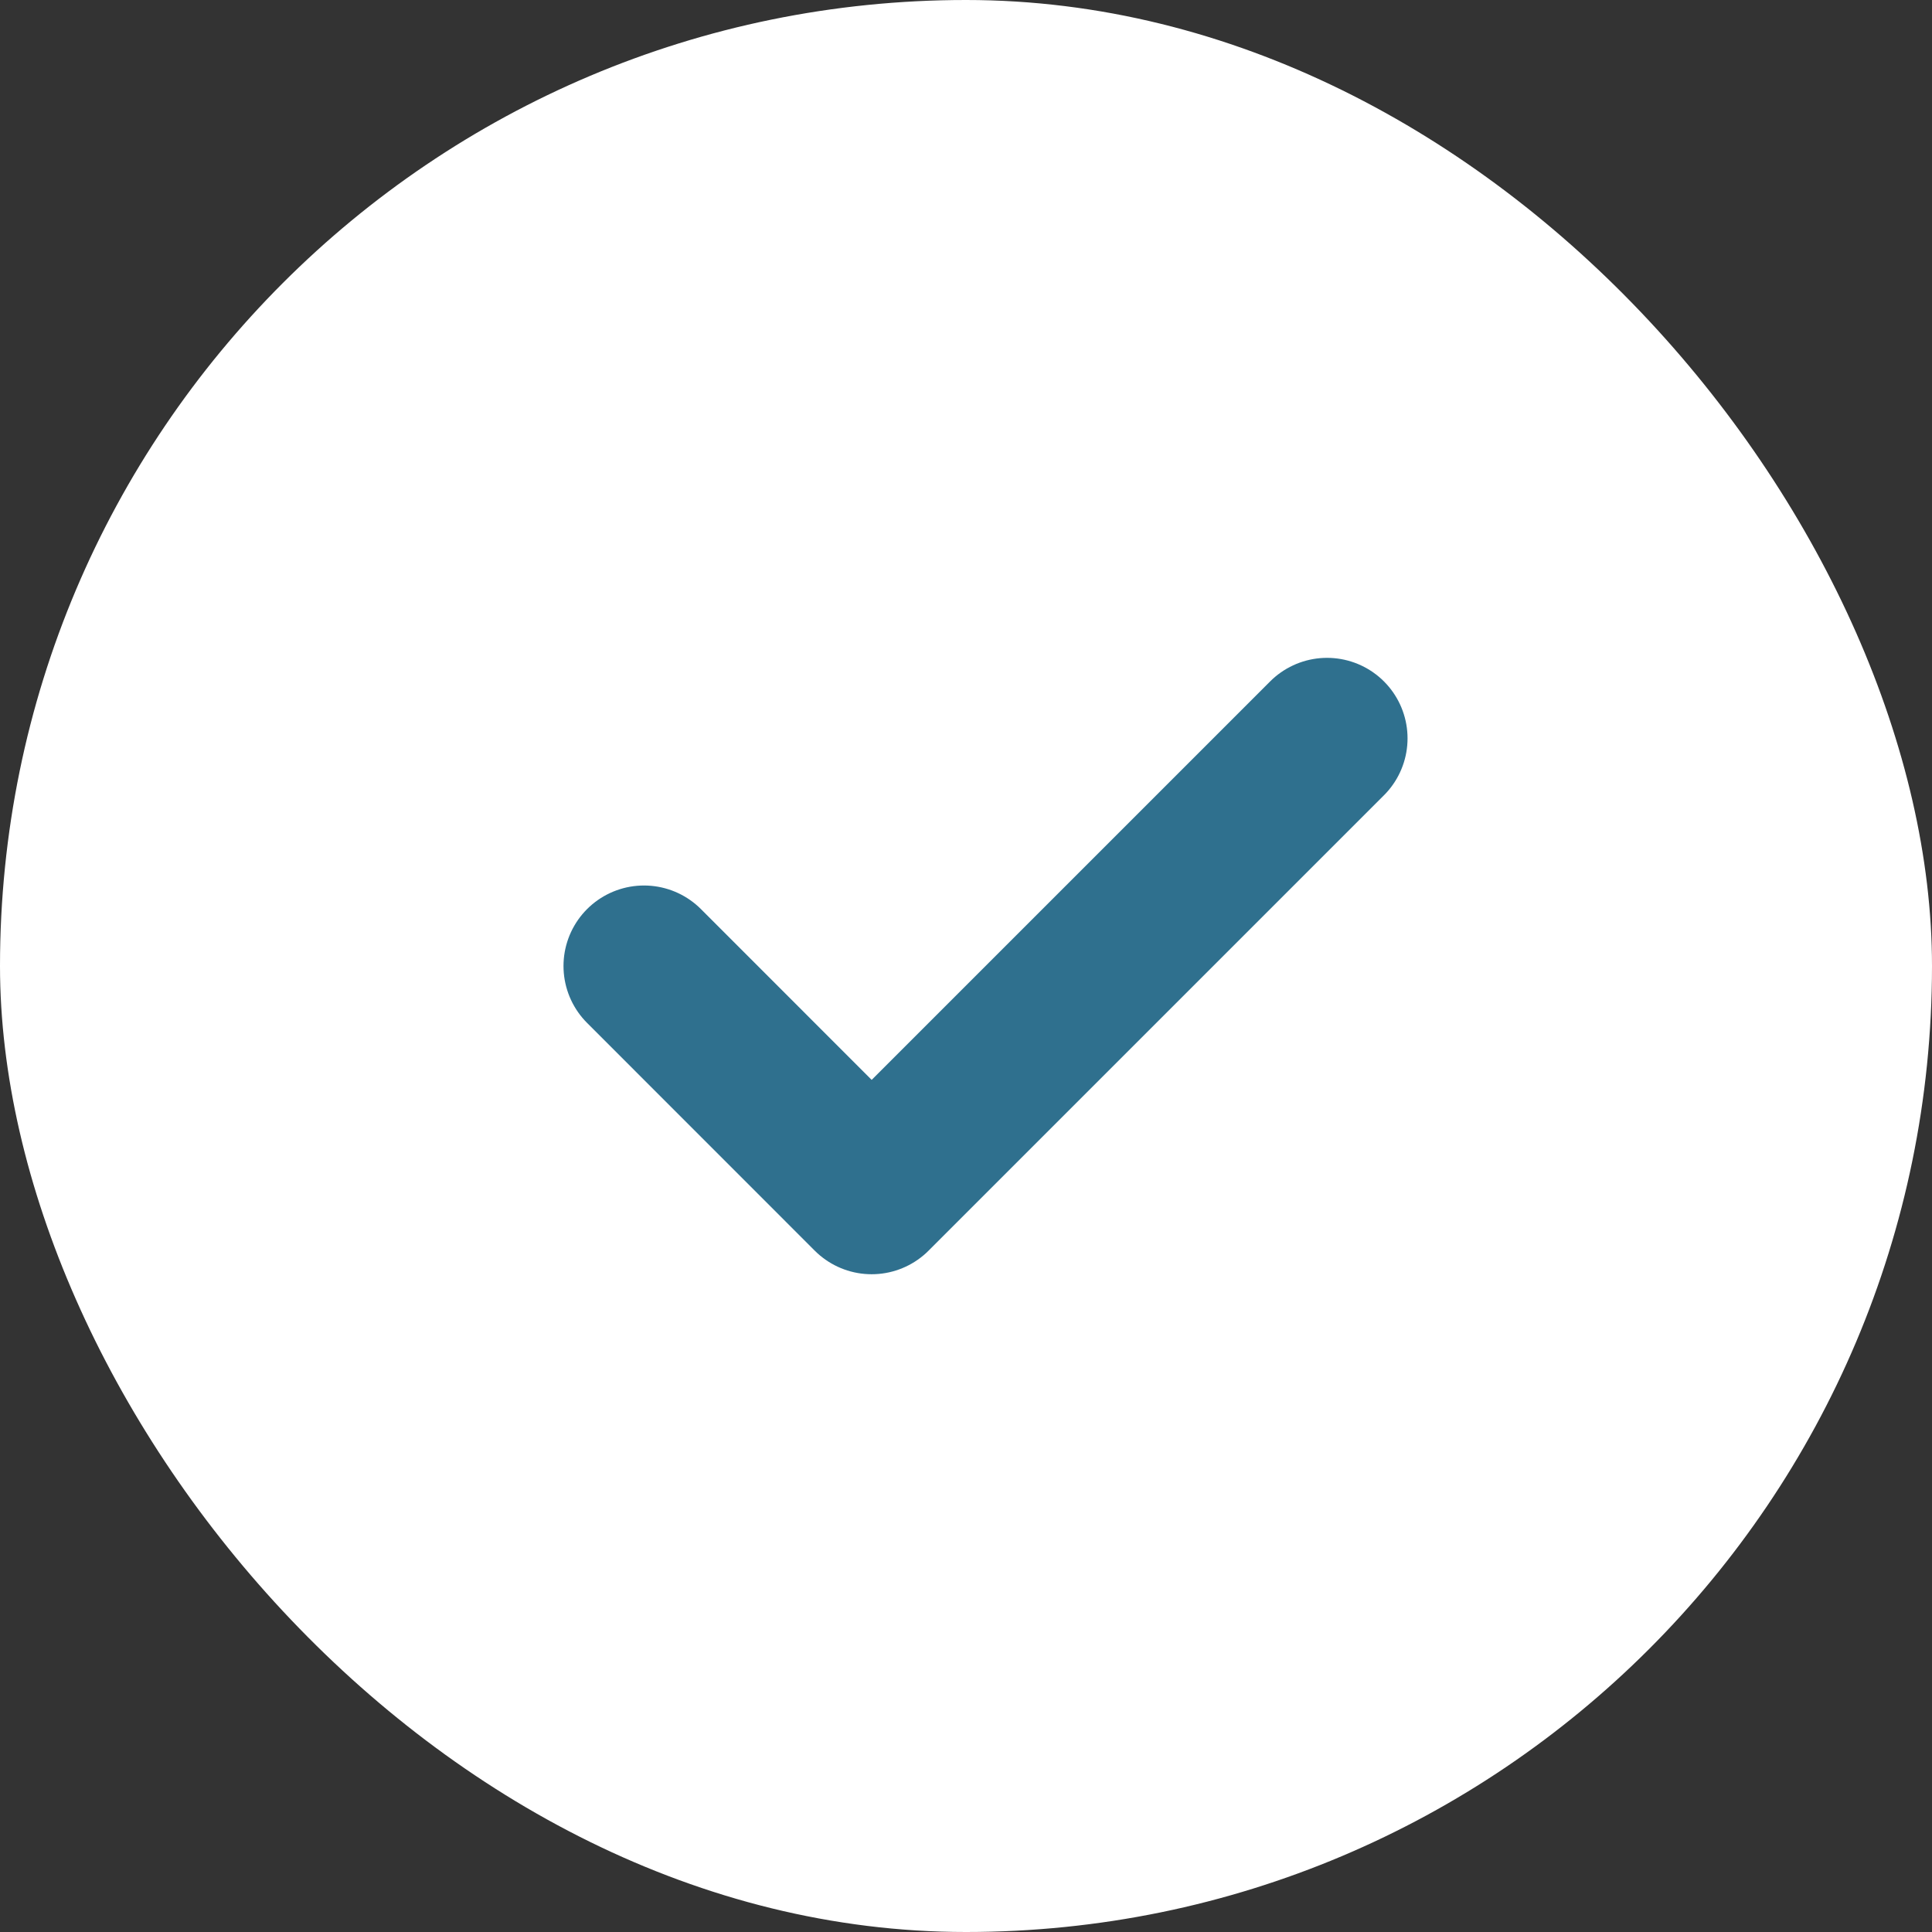
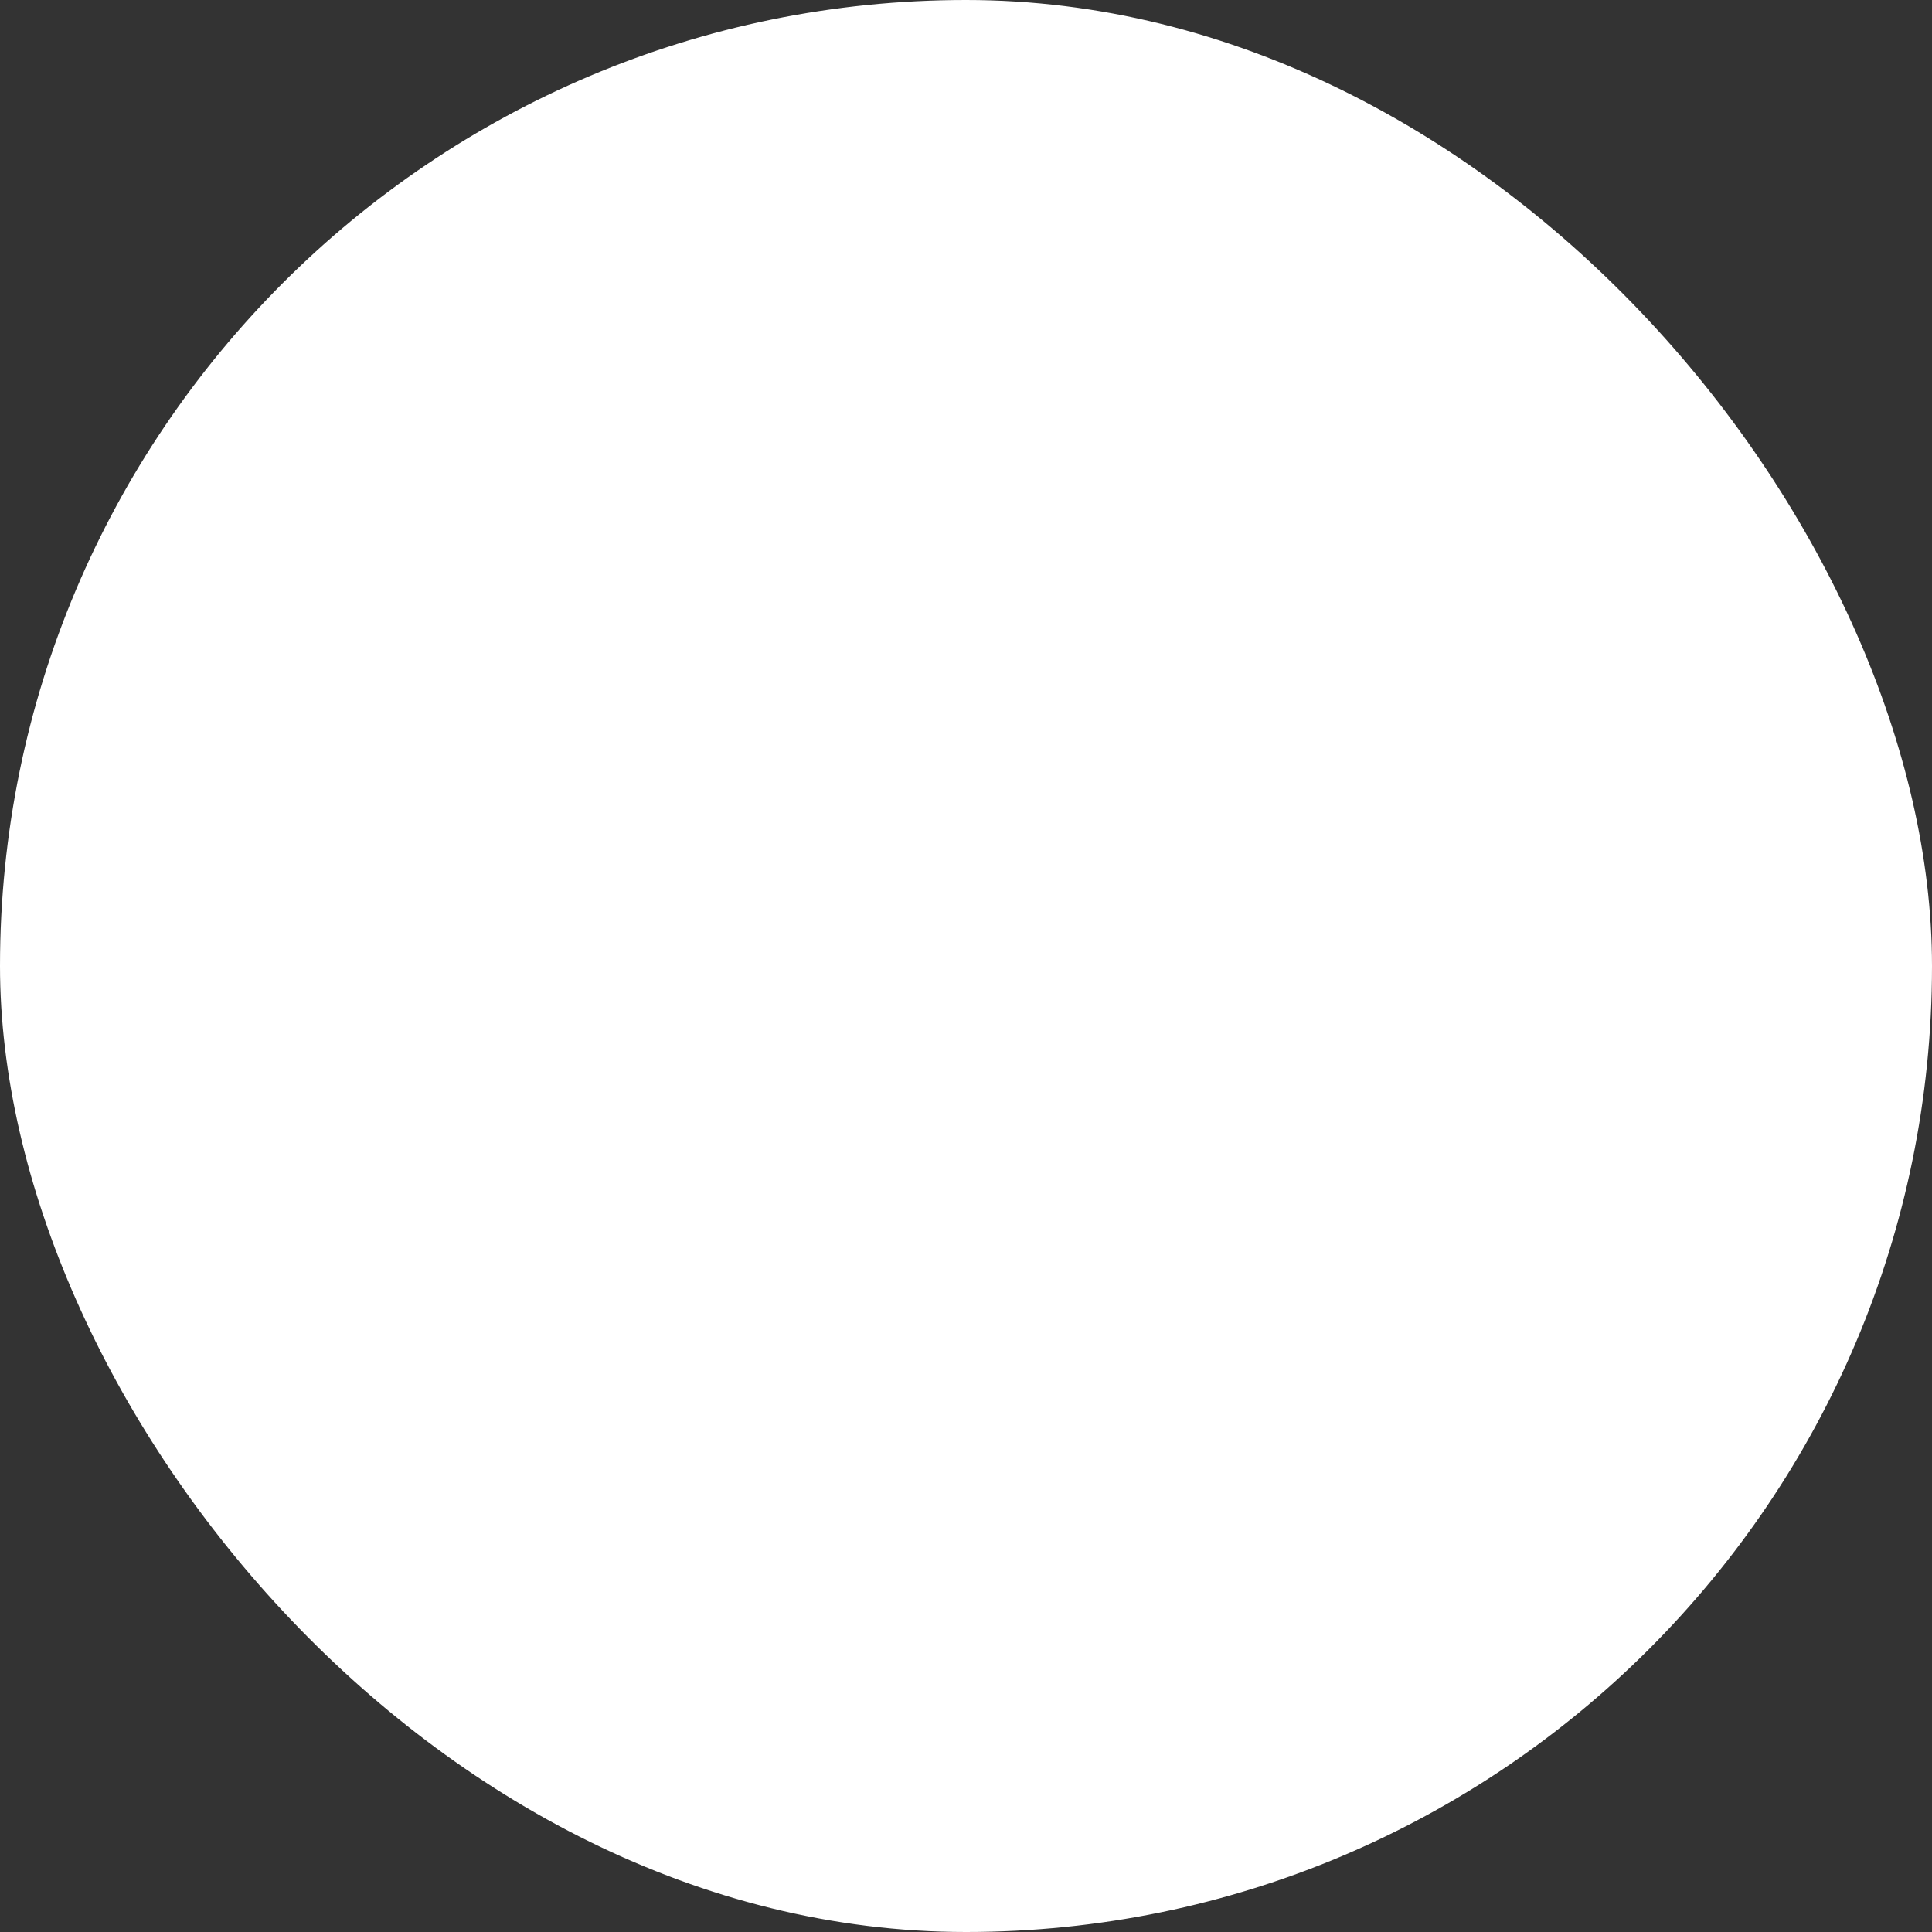
<svg xmlns="http://www.w3.org/2000/svg" width="24" height="24" viewBox="0 0 24 24" fill="none">
  <rect x="0" y="0" width="24" height="24" fill="#333333" stroke="none" />
  <rect width="24" height="24" rx="12" fill="white" />
-   <path d="M8 12L10.828 14.829L16.485 9.172" stroke="#2F708E" stroke-width="2" stroke-linecap="round" stroke-linejoin="round" />
</svg>